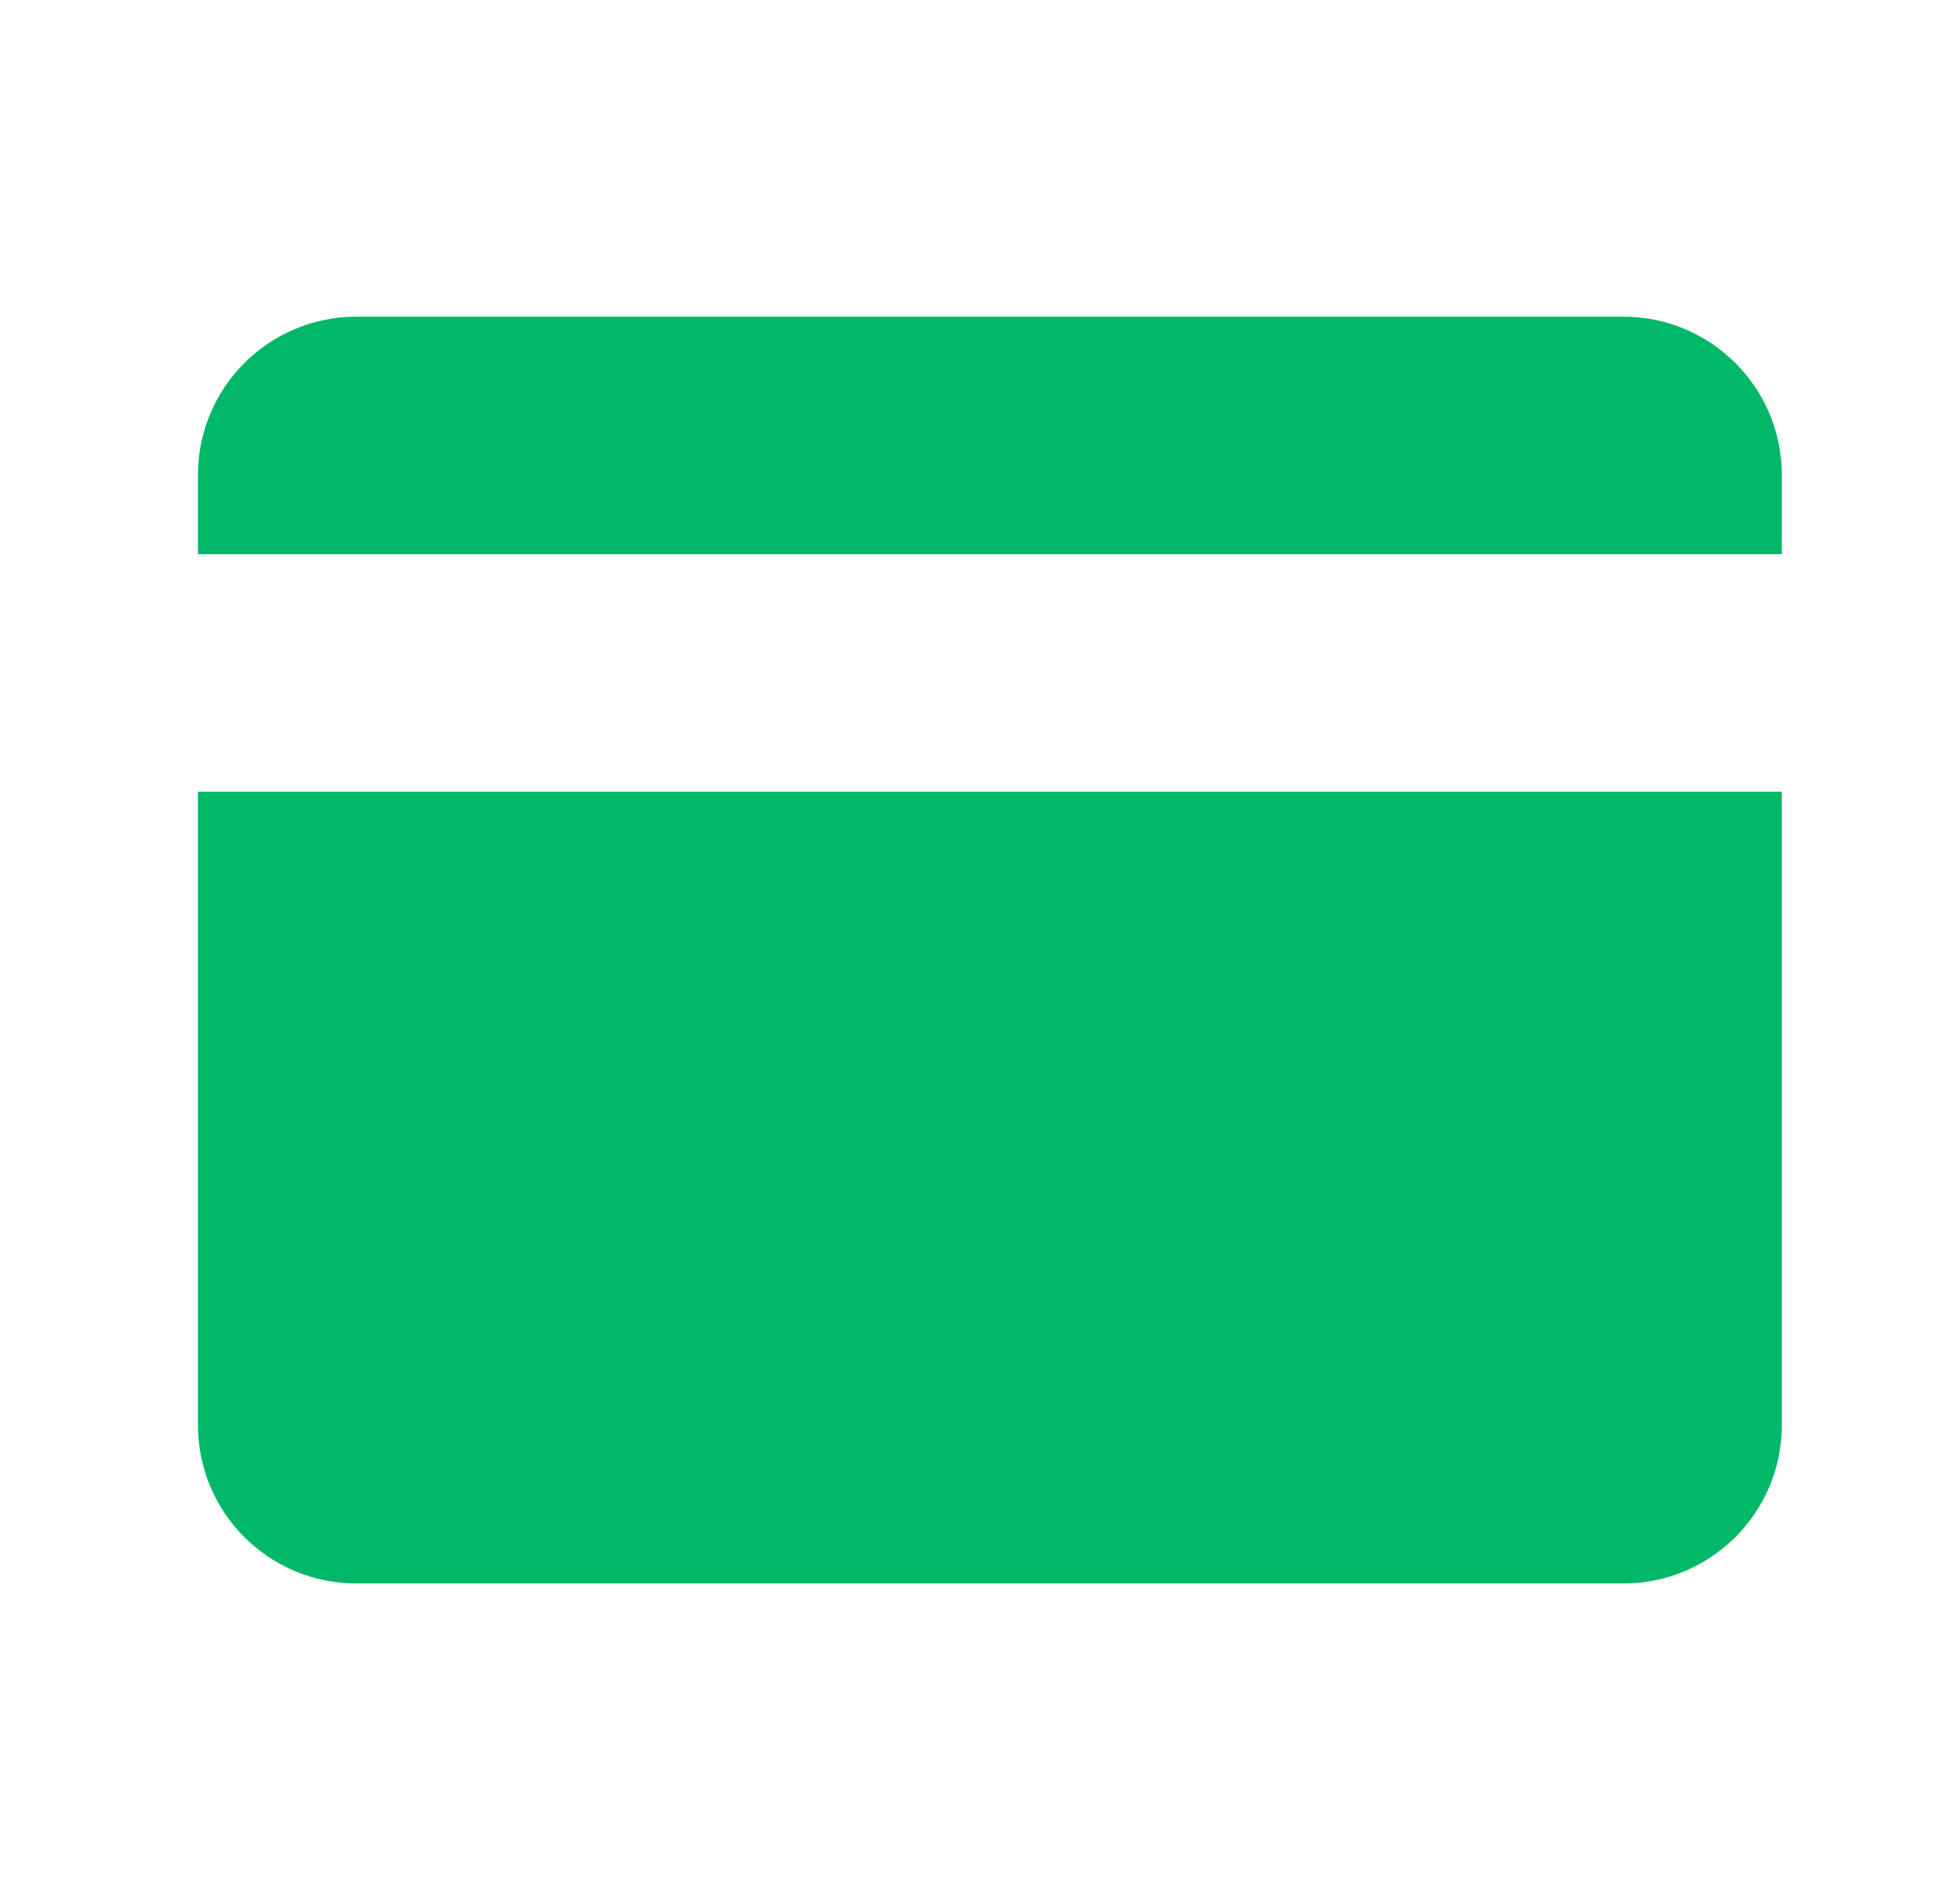
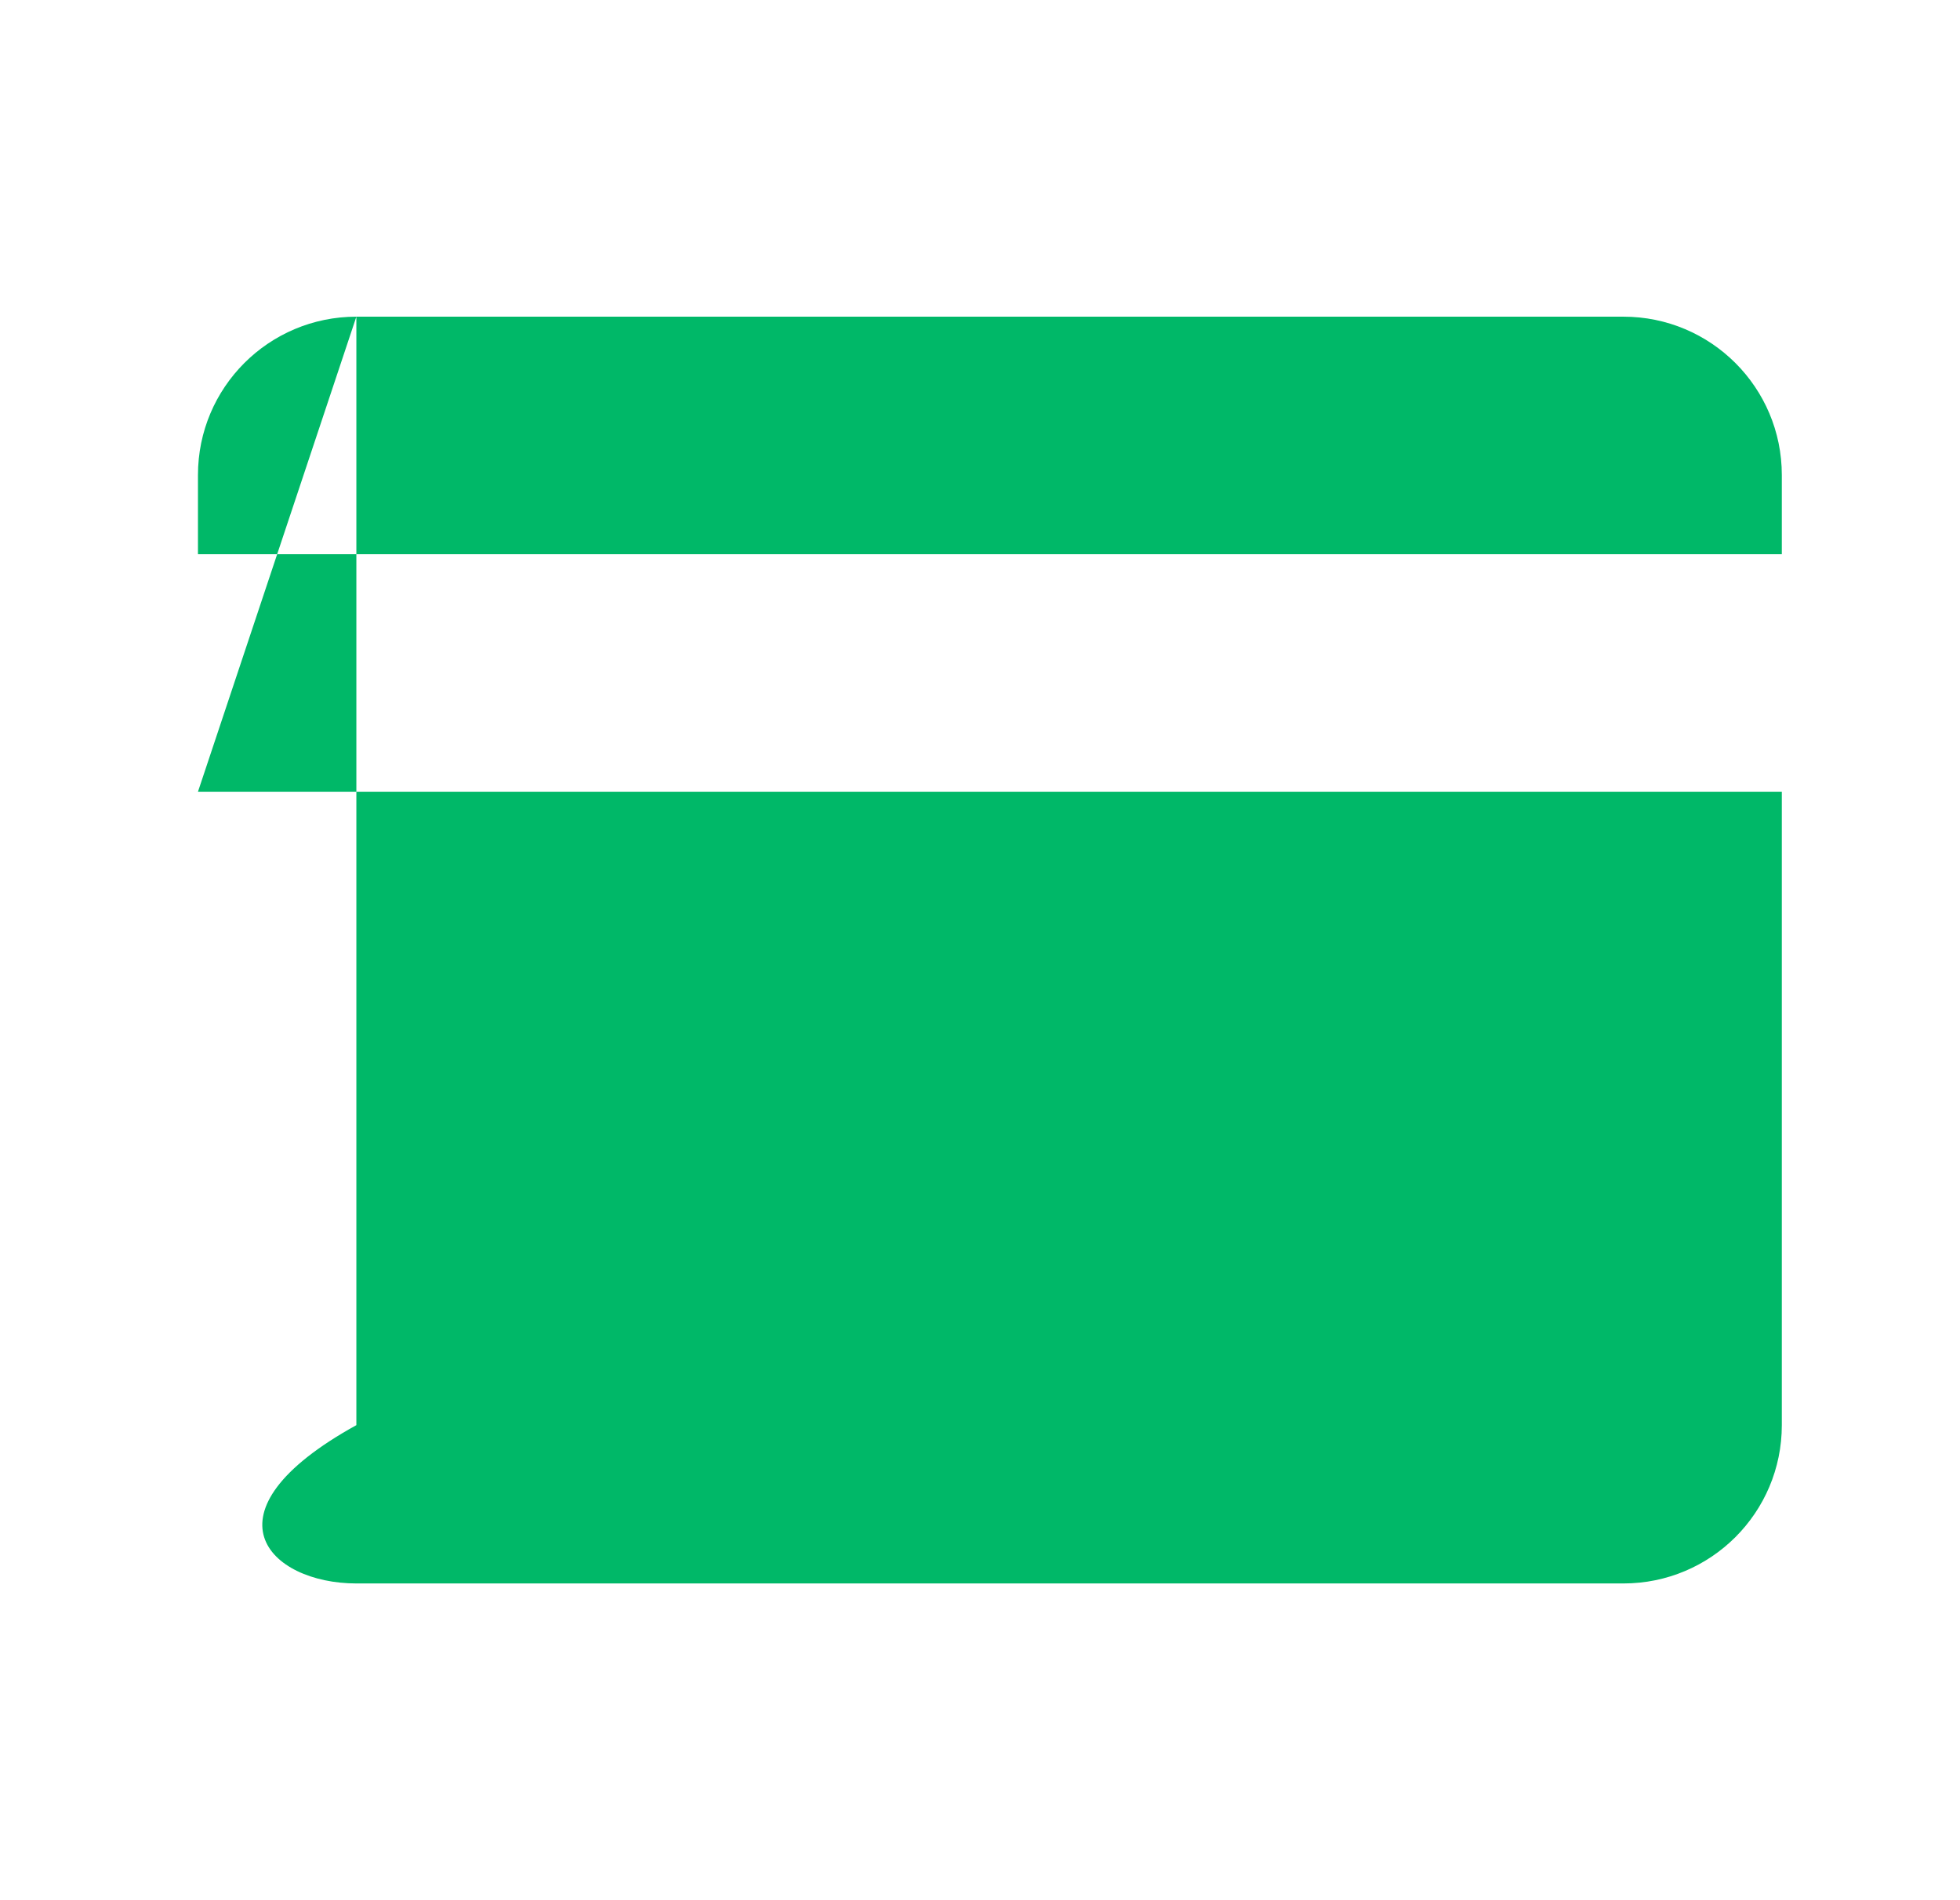
<svg xmlns="http://www.w3.org/2000/svg" width="33" height="32" viewBox="0 0 33 32" fill="none">
-   <path d="M6 5.333C4.526 5.333 3.333 6.526 3.333 8V9.333H30V8C30 6.526 28.806 5.333 27.333 5.333H6ZM3.333 13.333V24C3.333 25.473 4.526 26.666 6 26.666H27.333C28.806 26.666 30 25.473 30 24V13.333H3.333Z" fill="#00B868" />
+   <path d="M6 5.333C4.526 5.333 3.333 6.526 3.333 8V9.333H30V8C30 6.526 28.806 5.333 27.333 5.333H6ZV24C3.333 25.473 4.526 26.666 6 26.666H27.333C28.806 26.666 30 25.473 30 24V13.333H3.333Z" fill="#00B868" />
</svg>